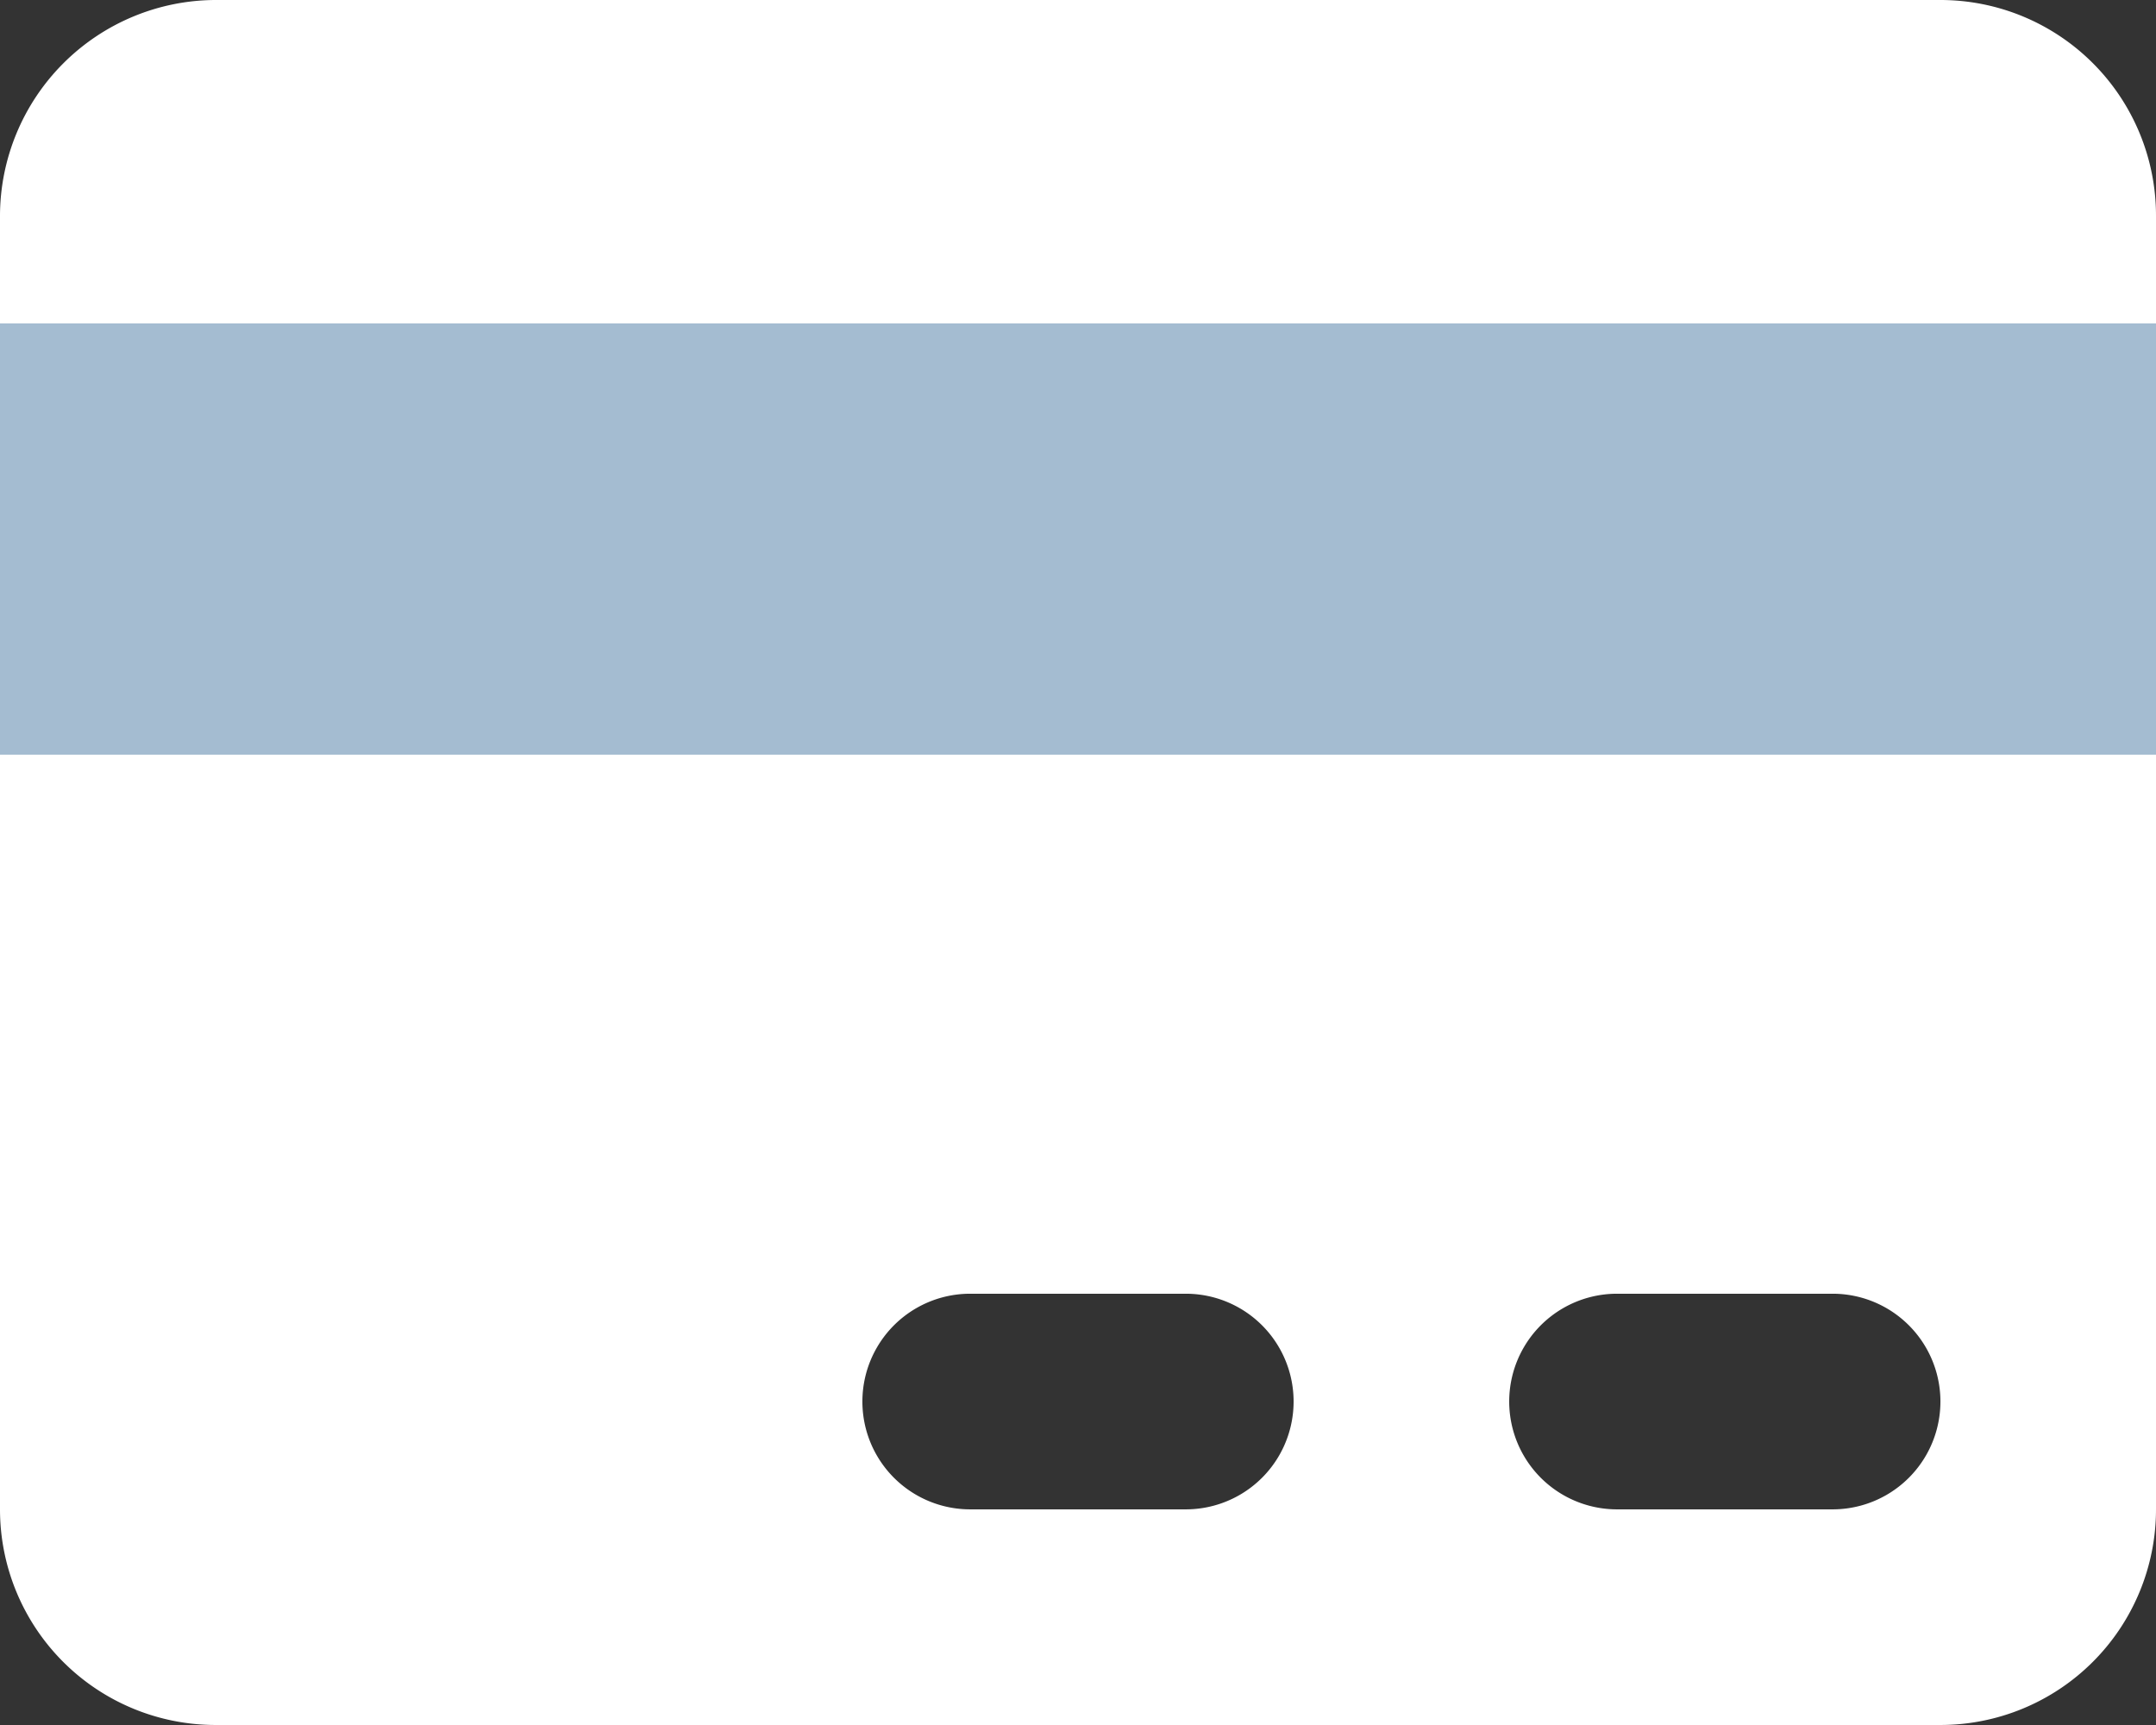
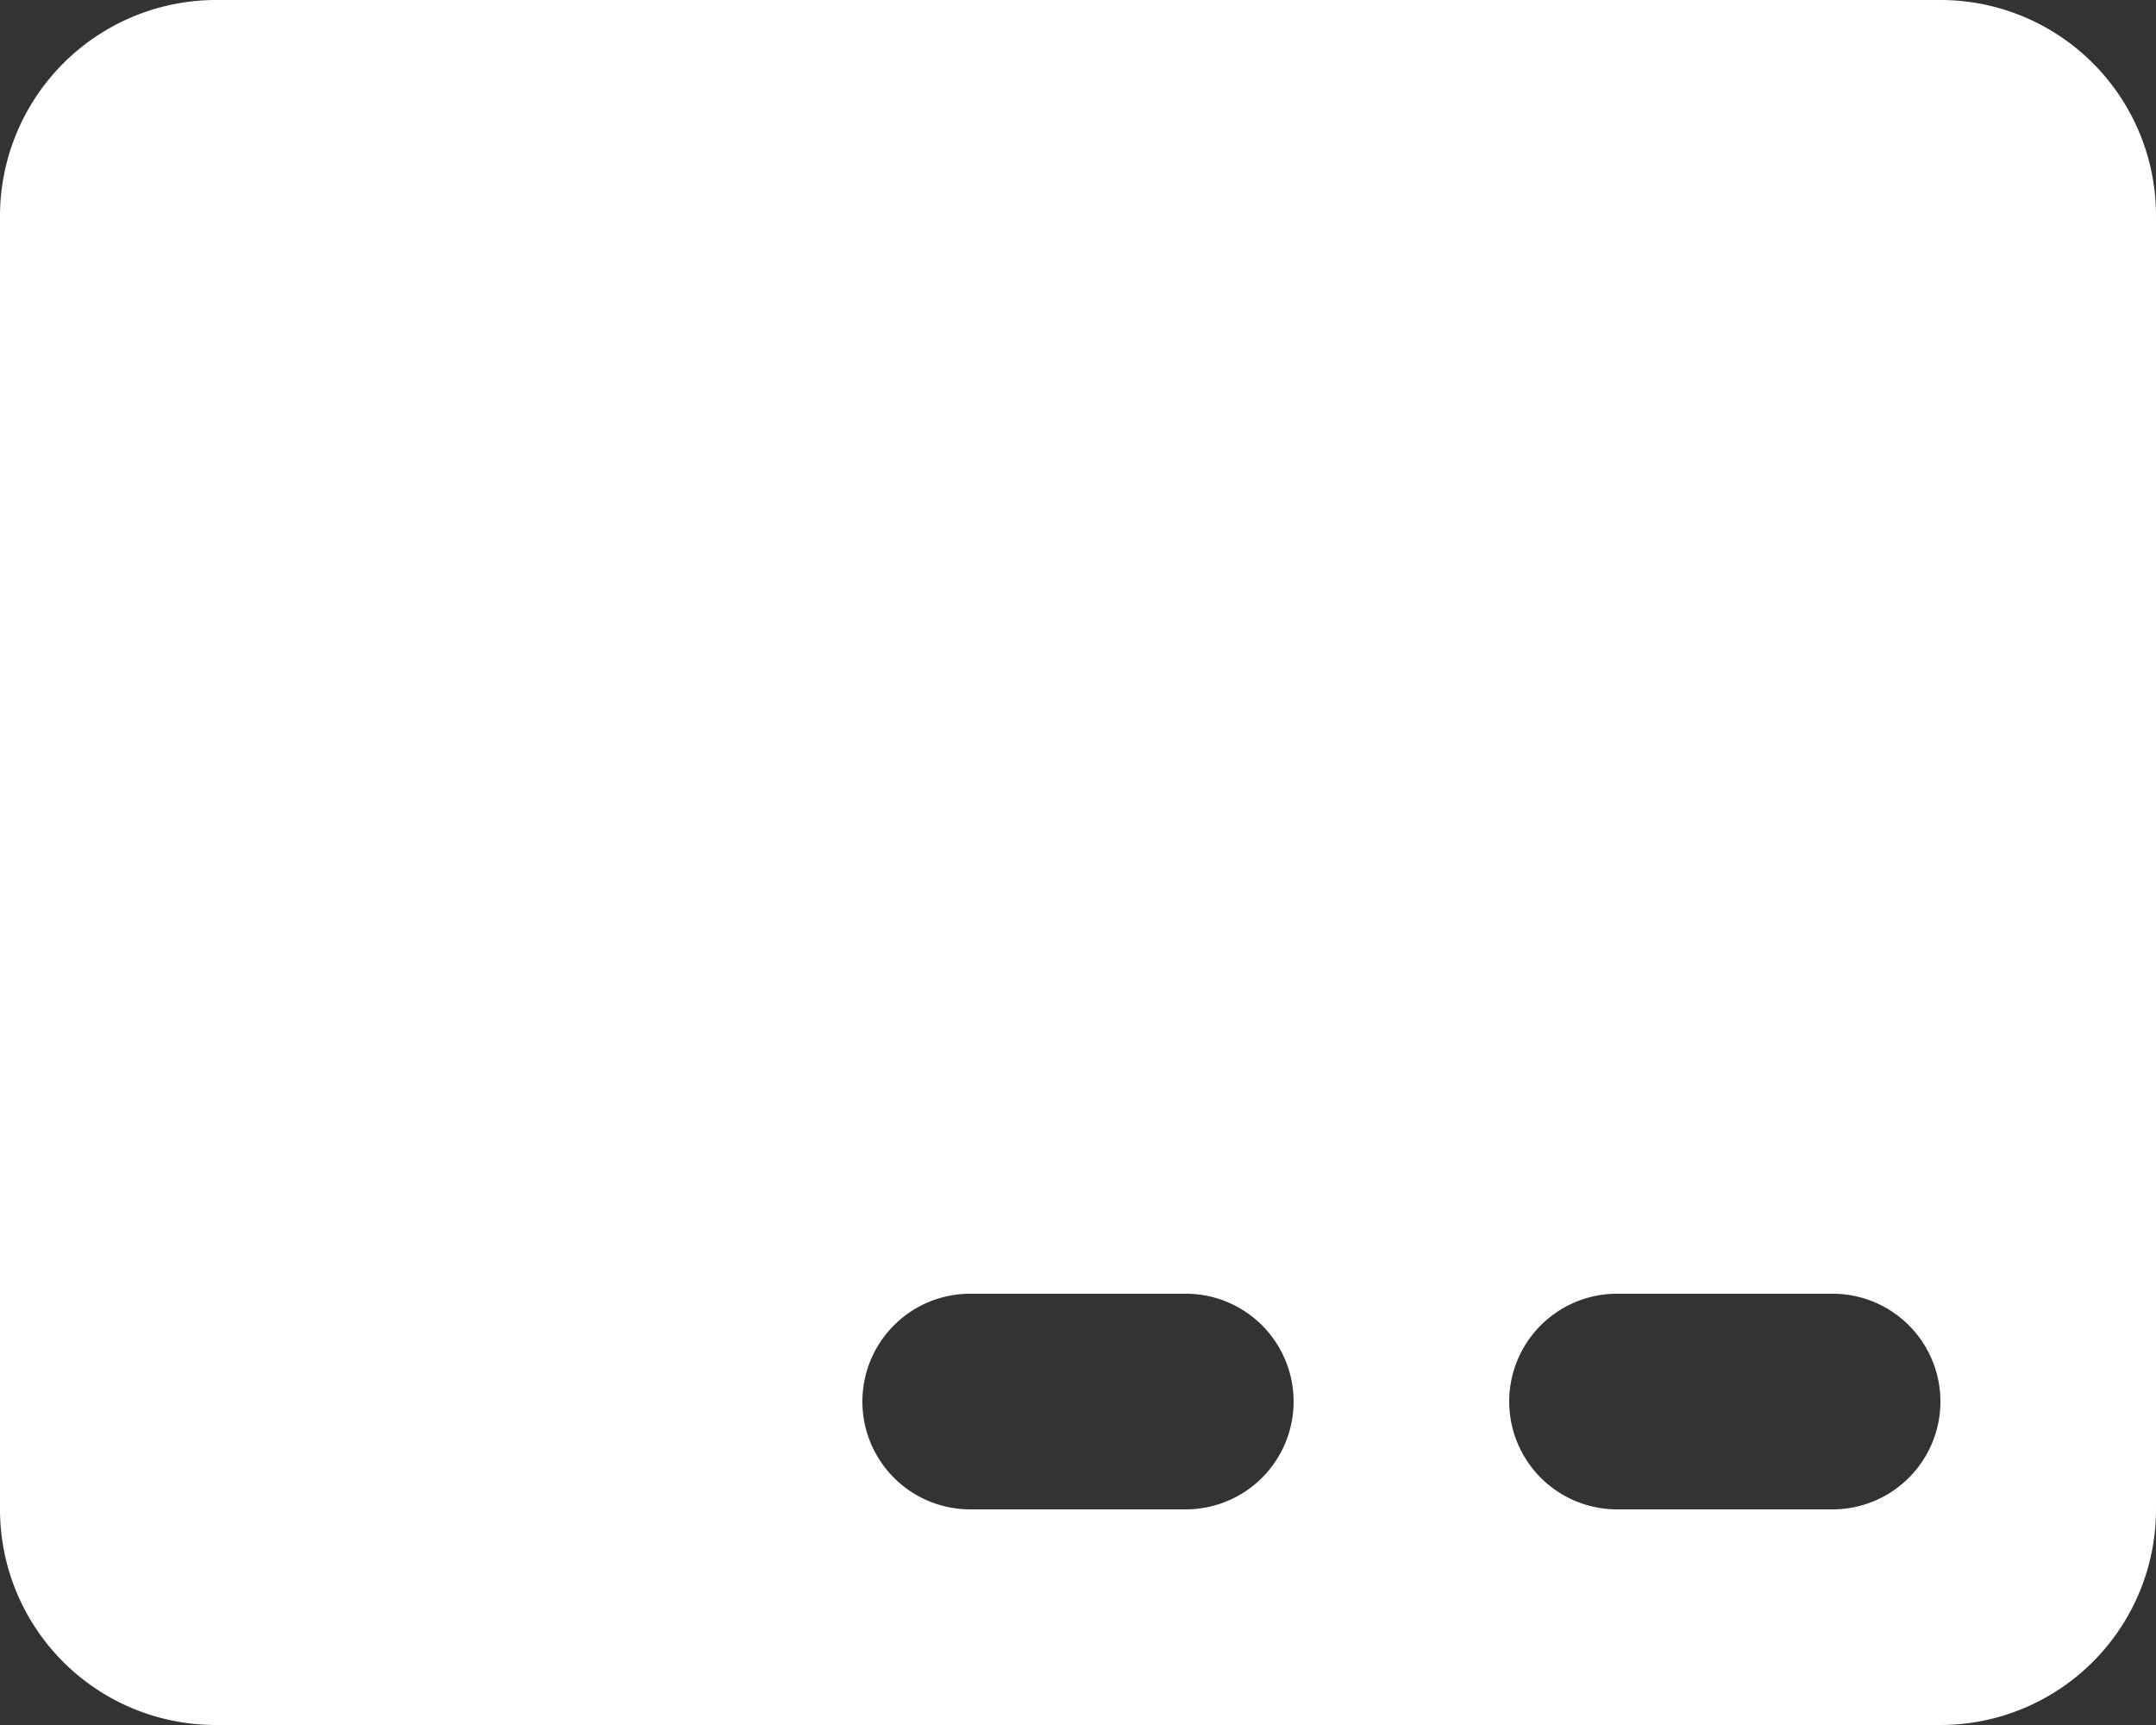
<svg xmlns="http://www.w3.org/2000/svg" id="icon-credit-card" width="35.809" height="28.647" viewBox="0 0 35.809 28.647">
  <rect x="0" y="0" width="35.809" height="28.647" fill="#333333" stroke="none" />
  <path id="Path_28" data-name="Path 28" d="M5.581,4H34.228a3.581,3.581,0,0,1,3.581,3.581V29.066a3.581,3.581,0,0,1-3.581,3.581H5.581A3.581,3.581,0,0,1,2,29.066V7.581A3.591,3.591,0,0,1,5.581,4ZM28.857,25.485a1.79,1.79,0,0,0,0,3.581h3.581a1.79,1.79,0,0,0,0-3.581Zm-10.743,0a1.79,1.79,0,0,0,0,3.581h3.581a1.79,1.79,0,0,0,0-3.581Z" transform="translate(-2 -4)" fill="#fff" />
-   <path id="Path_29" data-name="Path 29" d="M0,0H35.809V7.162H0Z" transform="translate(0 5.371)" fill="#a4bcd1" />
</svg>